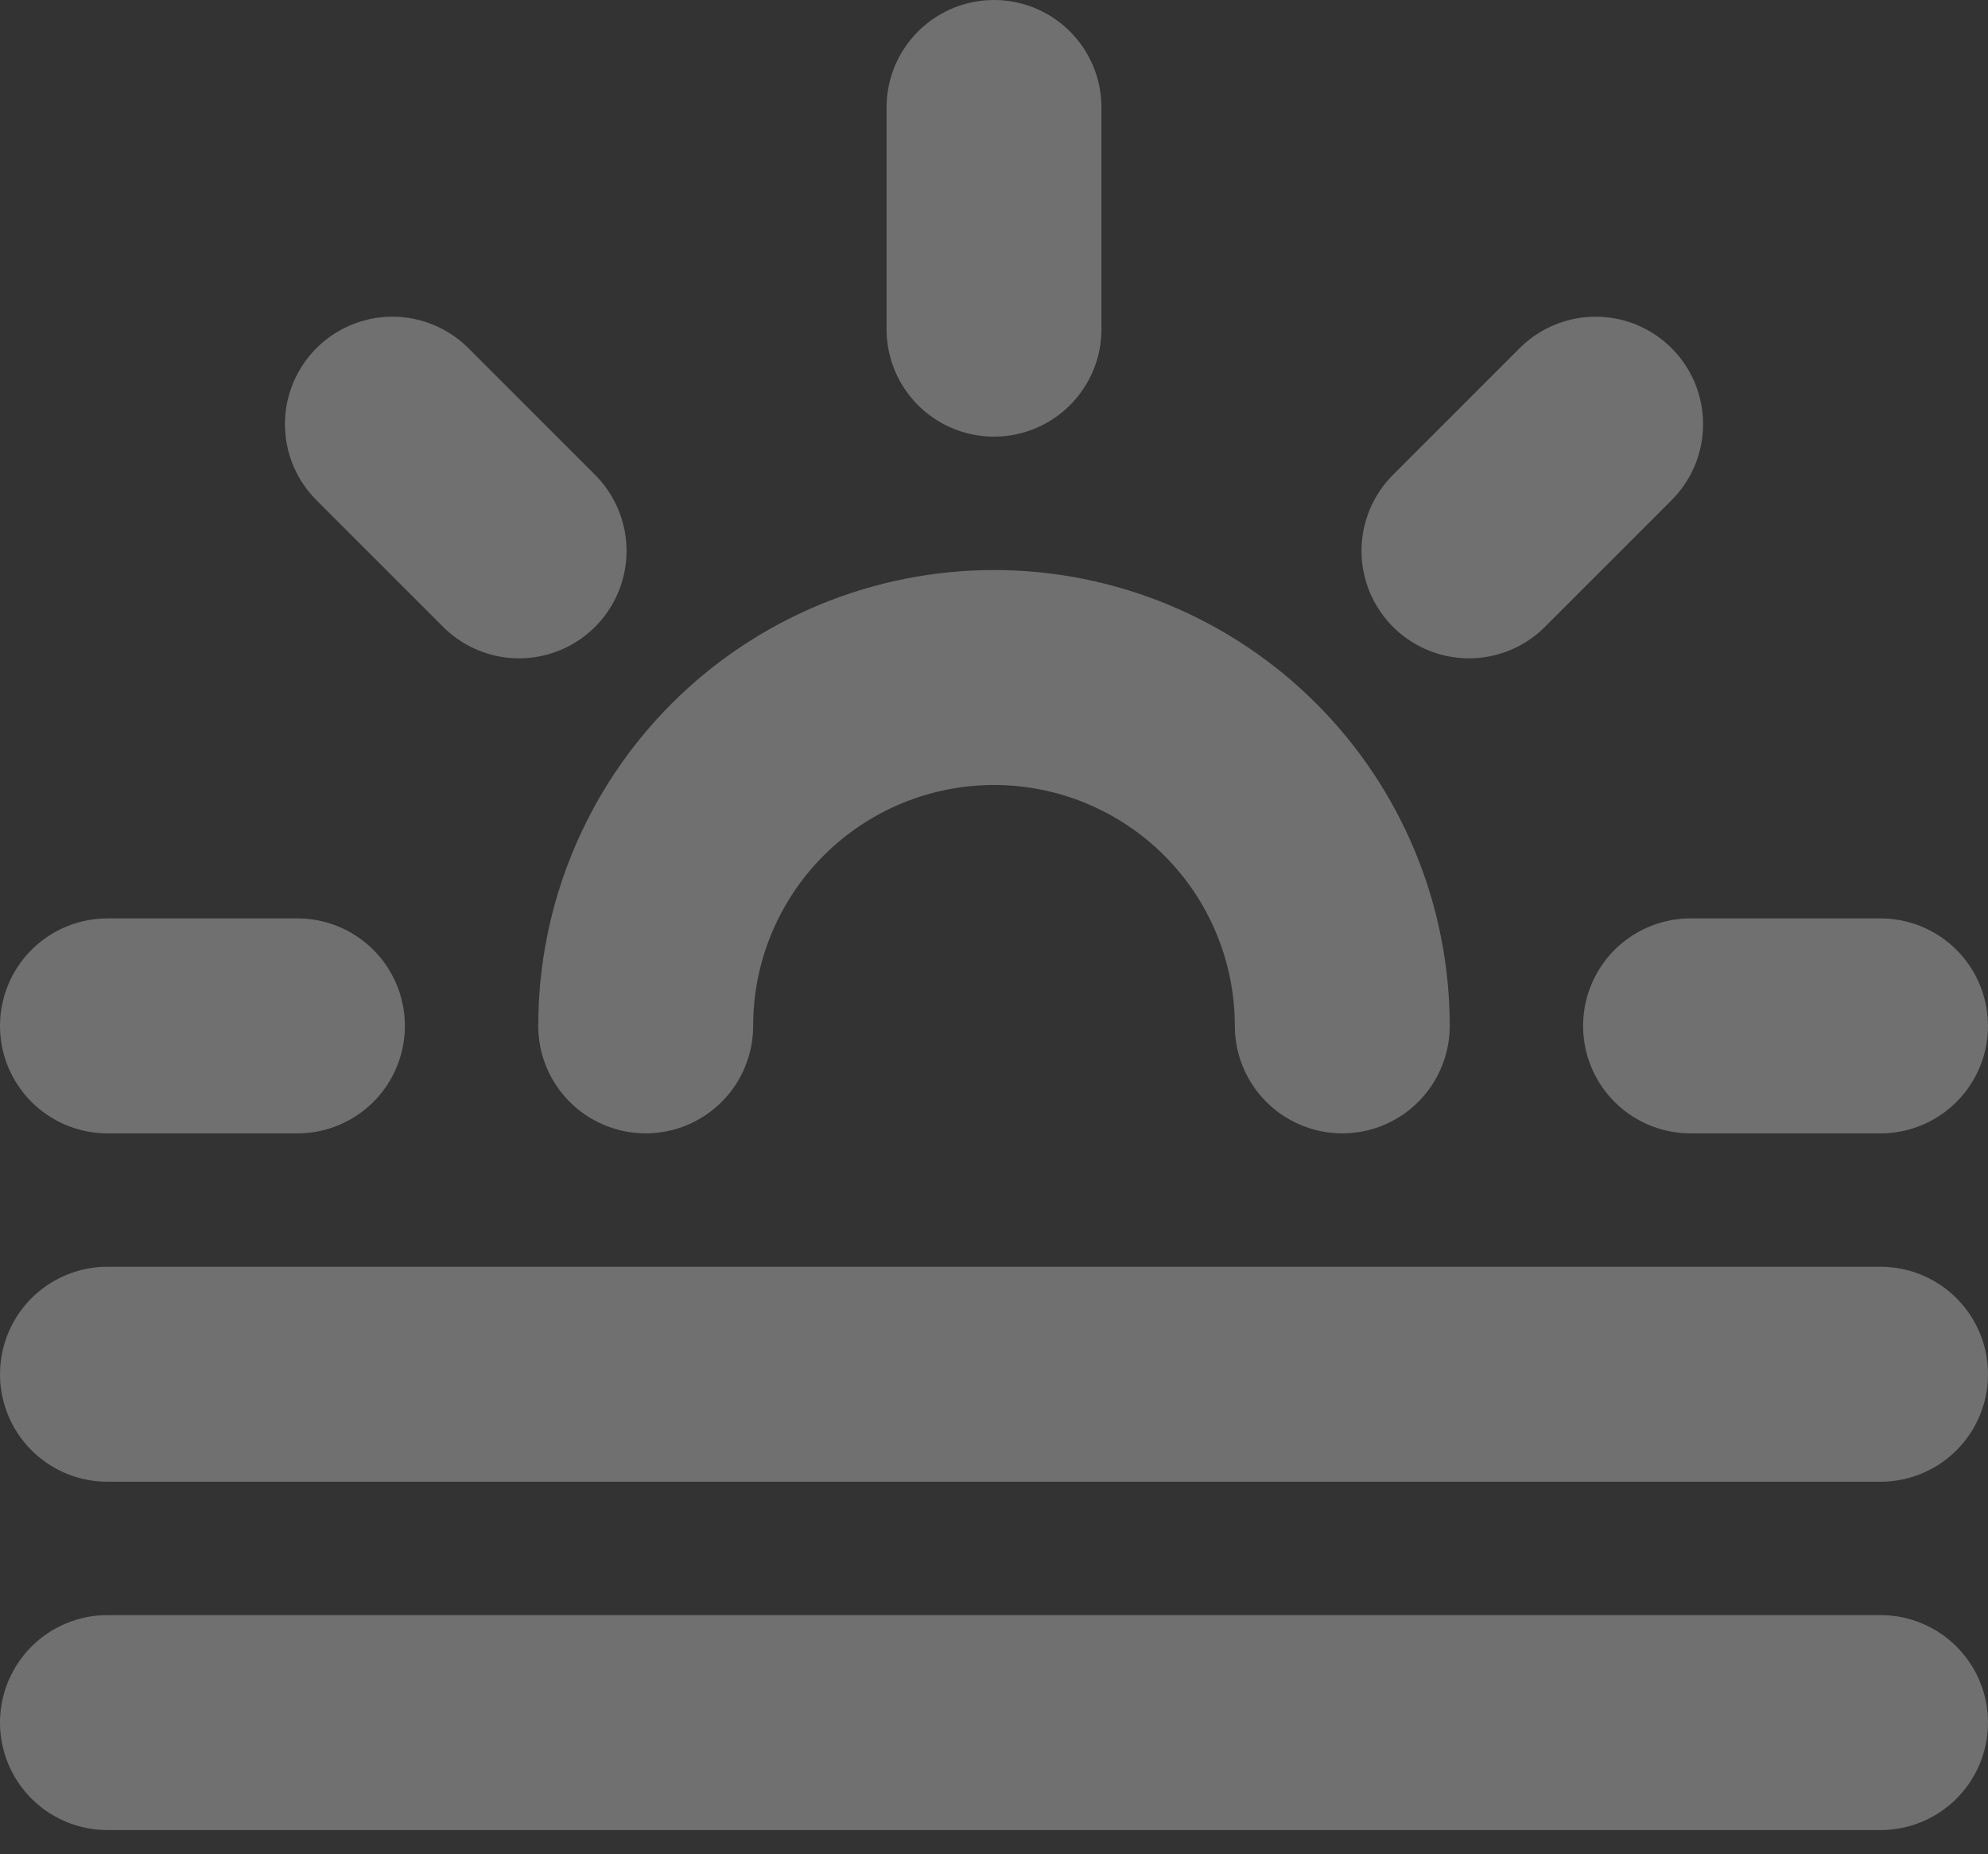
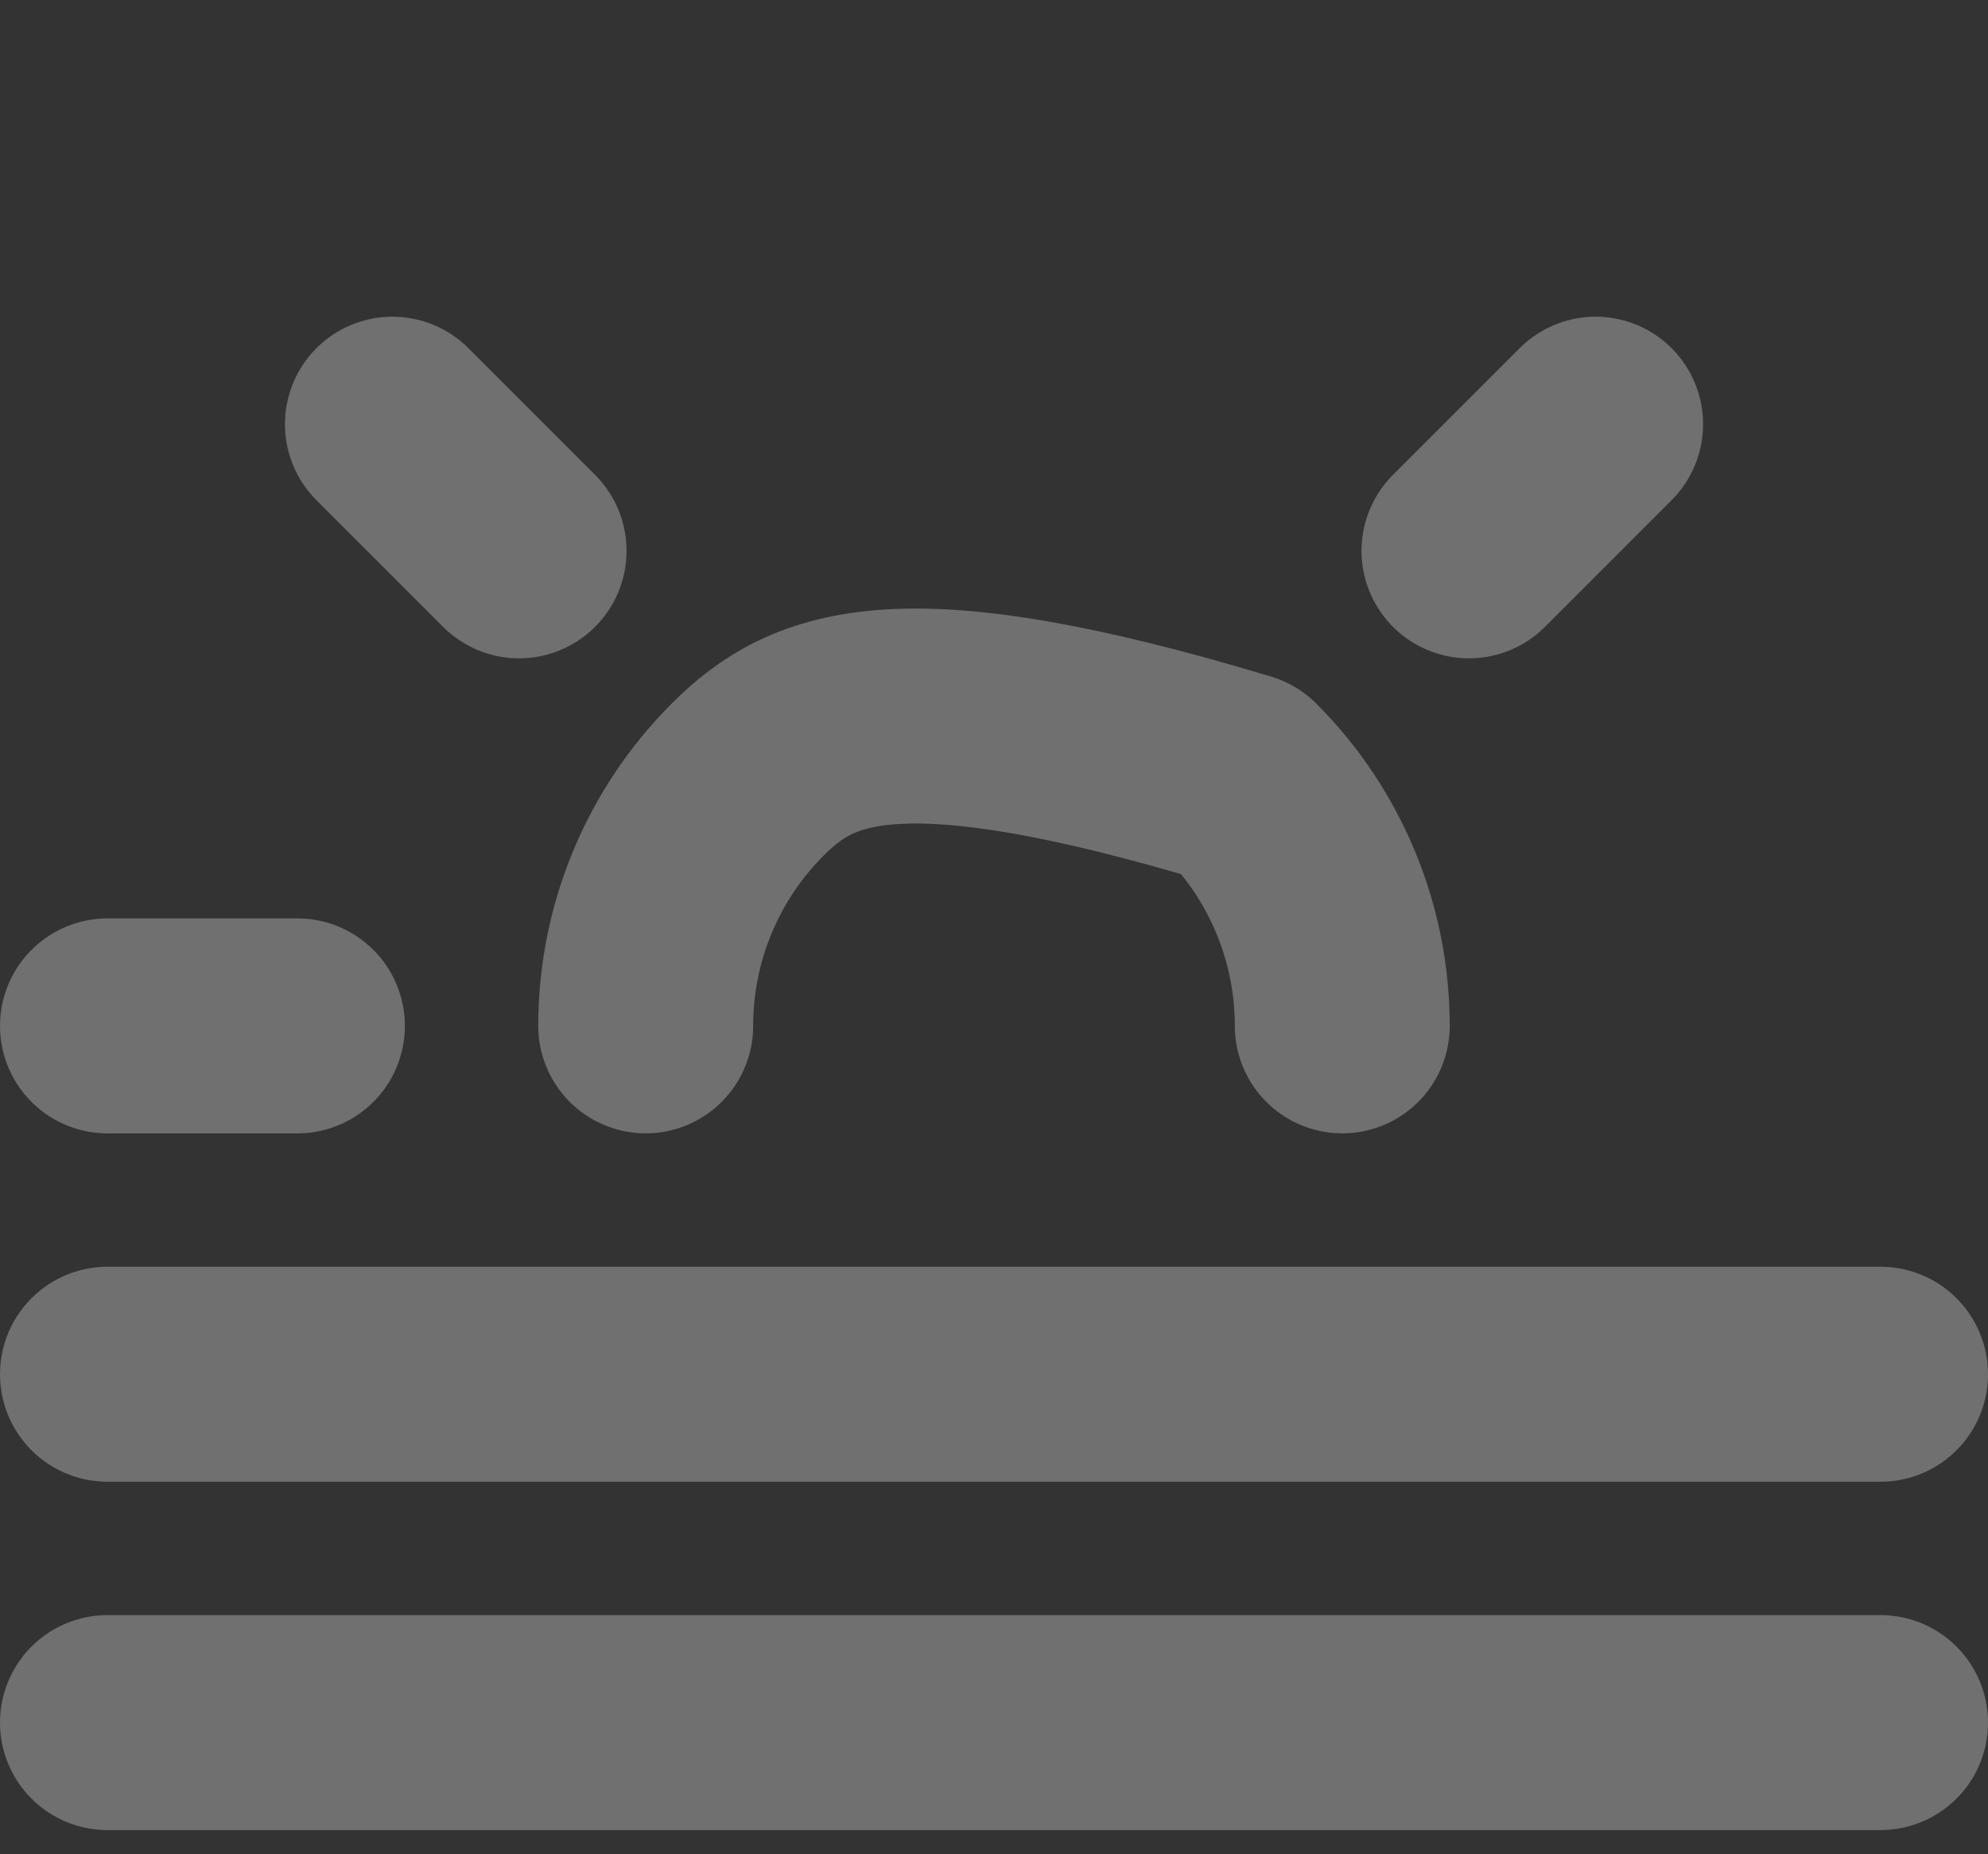
<svg xmlns="http://www.w3.org/2000/svg" width="74" height="69" viewBox="0 0 74 69" fill="none">
  <rect x="0" y="0" width="74" height="69" fill="#333333" stroke="none" />
  <g id="Group 639" opacity="0.3">
    <path id="Vector" d="M14.607 15.786L19.322 20.5" stroke="white" stroke-width="8" stroke-linecap="round" stroke-linejoin="round" />
    <path id="Vector_2" d="M4 38.179H11.071" stroke="white" stroke-width="8" stroke-linecap="round" stroke-linejoin="round" />
-     <path id="Vector_3" d="M62.928 38.179H69.999" stroke="white" stroke-width="8" stroke-linecap="round" stroke-linejoin="round" />
    <path id="Vector_4" d="M54.68 20.5L59.394 15.786" stroke="white" stroke-width="8" stroke-linecap="round" stroke-linejoin="round" />
    <path id="Vector_5" d="M70 51.143H4" stroke="white" stroke-width="8" stroke-linecap="round" stroke-linejoin="round" />
    <path id="Vector_6" d="M70 64.107H4" stroke="white" stroke-width="8" stroke-linecap="round" stroke-linejoin="round" />
-     <path id="Vector_7" d="M49.964 38.178C49.964 34.74 48.598 31.442 46.167 29.011C43.735 26.58 40.438 25.214 36.999 25.214C33.561 25.214 30.264 26.58 27.832 29.011C25.401 31.442 24.035 34.74 24.035 38.178" stroke="white" stroke-width="8" stroke-linecap="round" stroke-linejoin="round" />
-     <path id="Vector_8" d="M37 12.25V4" stroke="white" stroke-width="8" stroke-linecap="round" stroke-linejoin="round" />
+     <path id="Vector_7" d="M49.964 38.178C49.964 34.74 48.598 31.442 46.167 29.011C33.561 25.214 30.264 26.58 27.832 29.011C25.401 31.442 24.035 34.74 24.035 38.178" stroke="white" stroke-width="8" stroke-linecap="round" stroke-linejoin="round" />
  </g>
</svg>